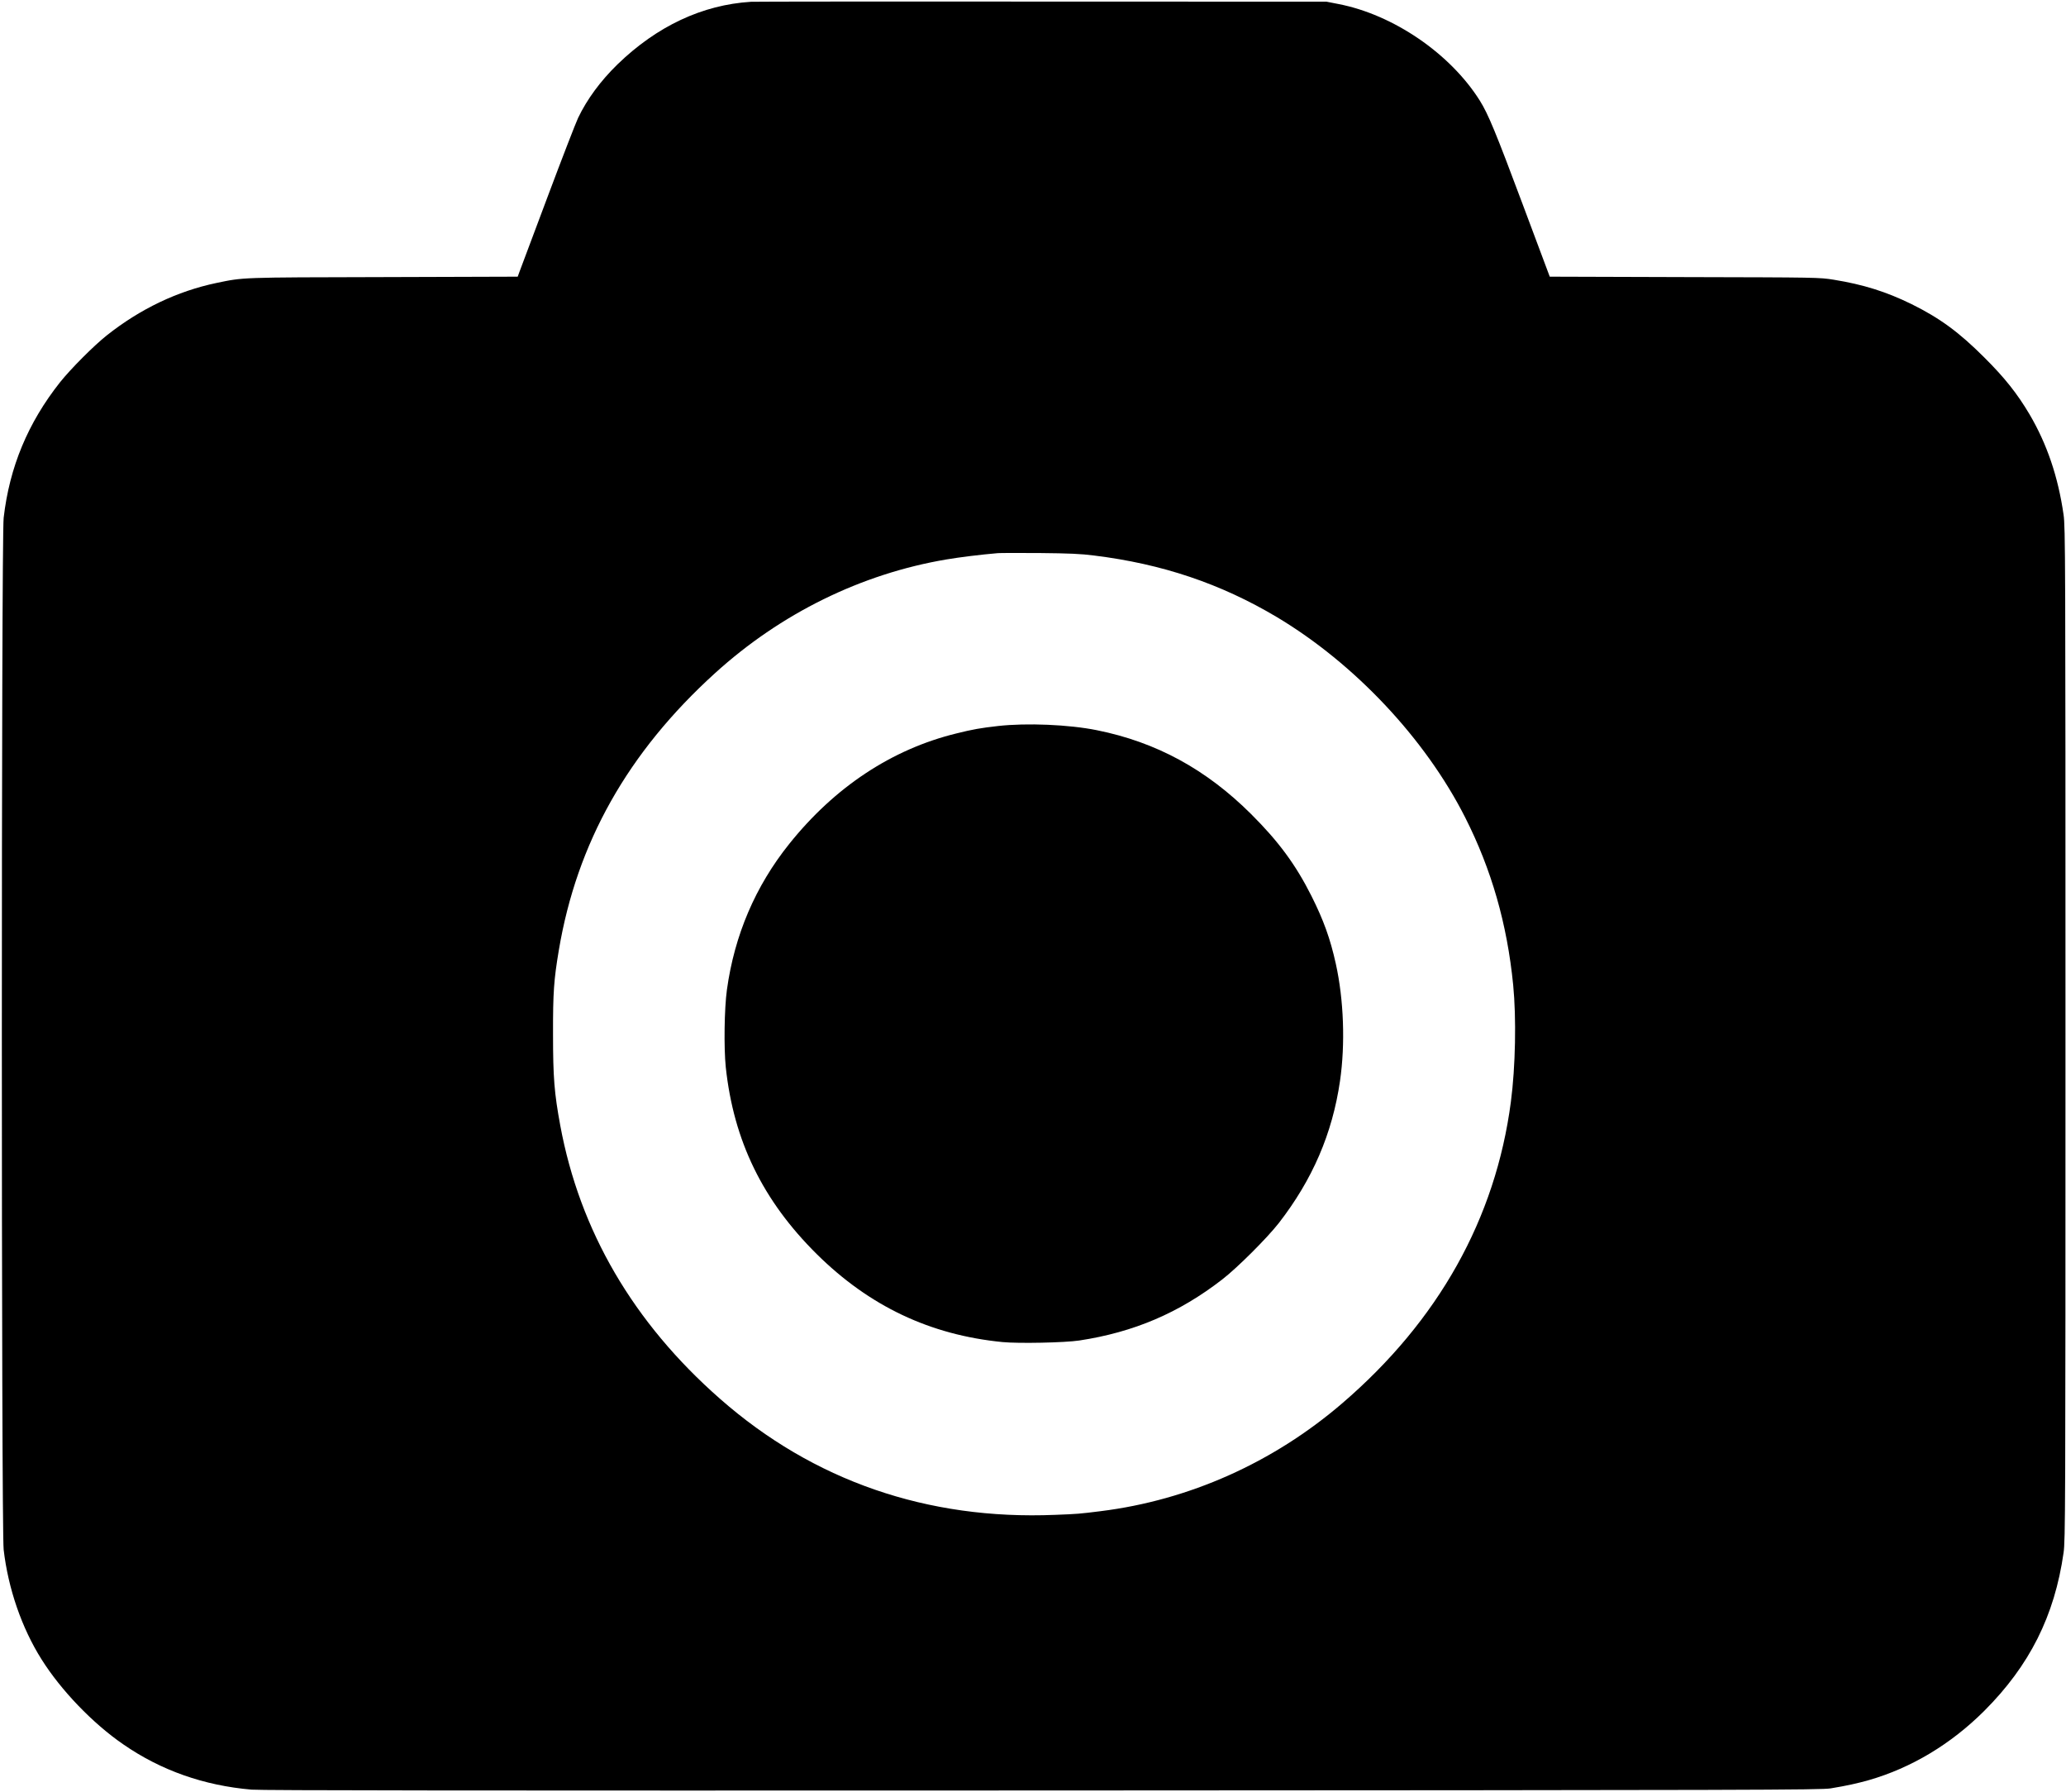
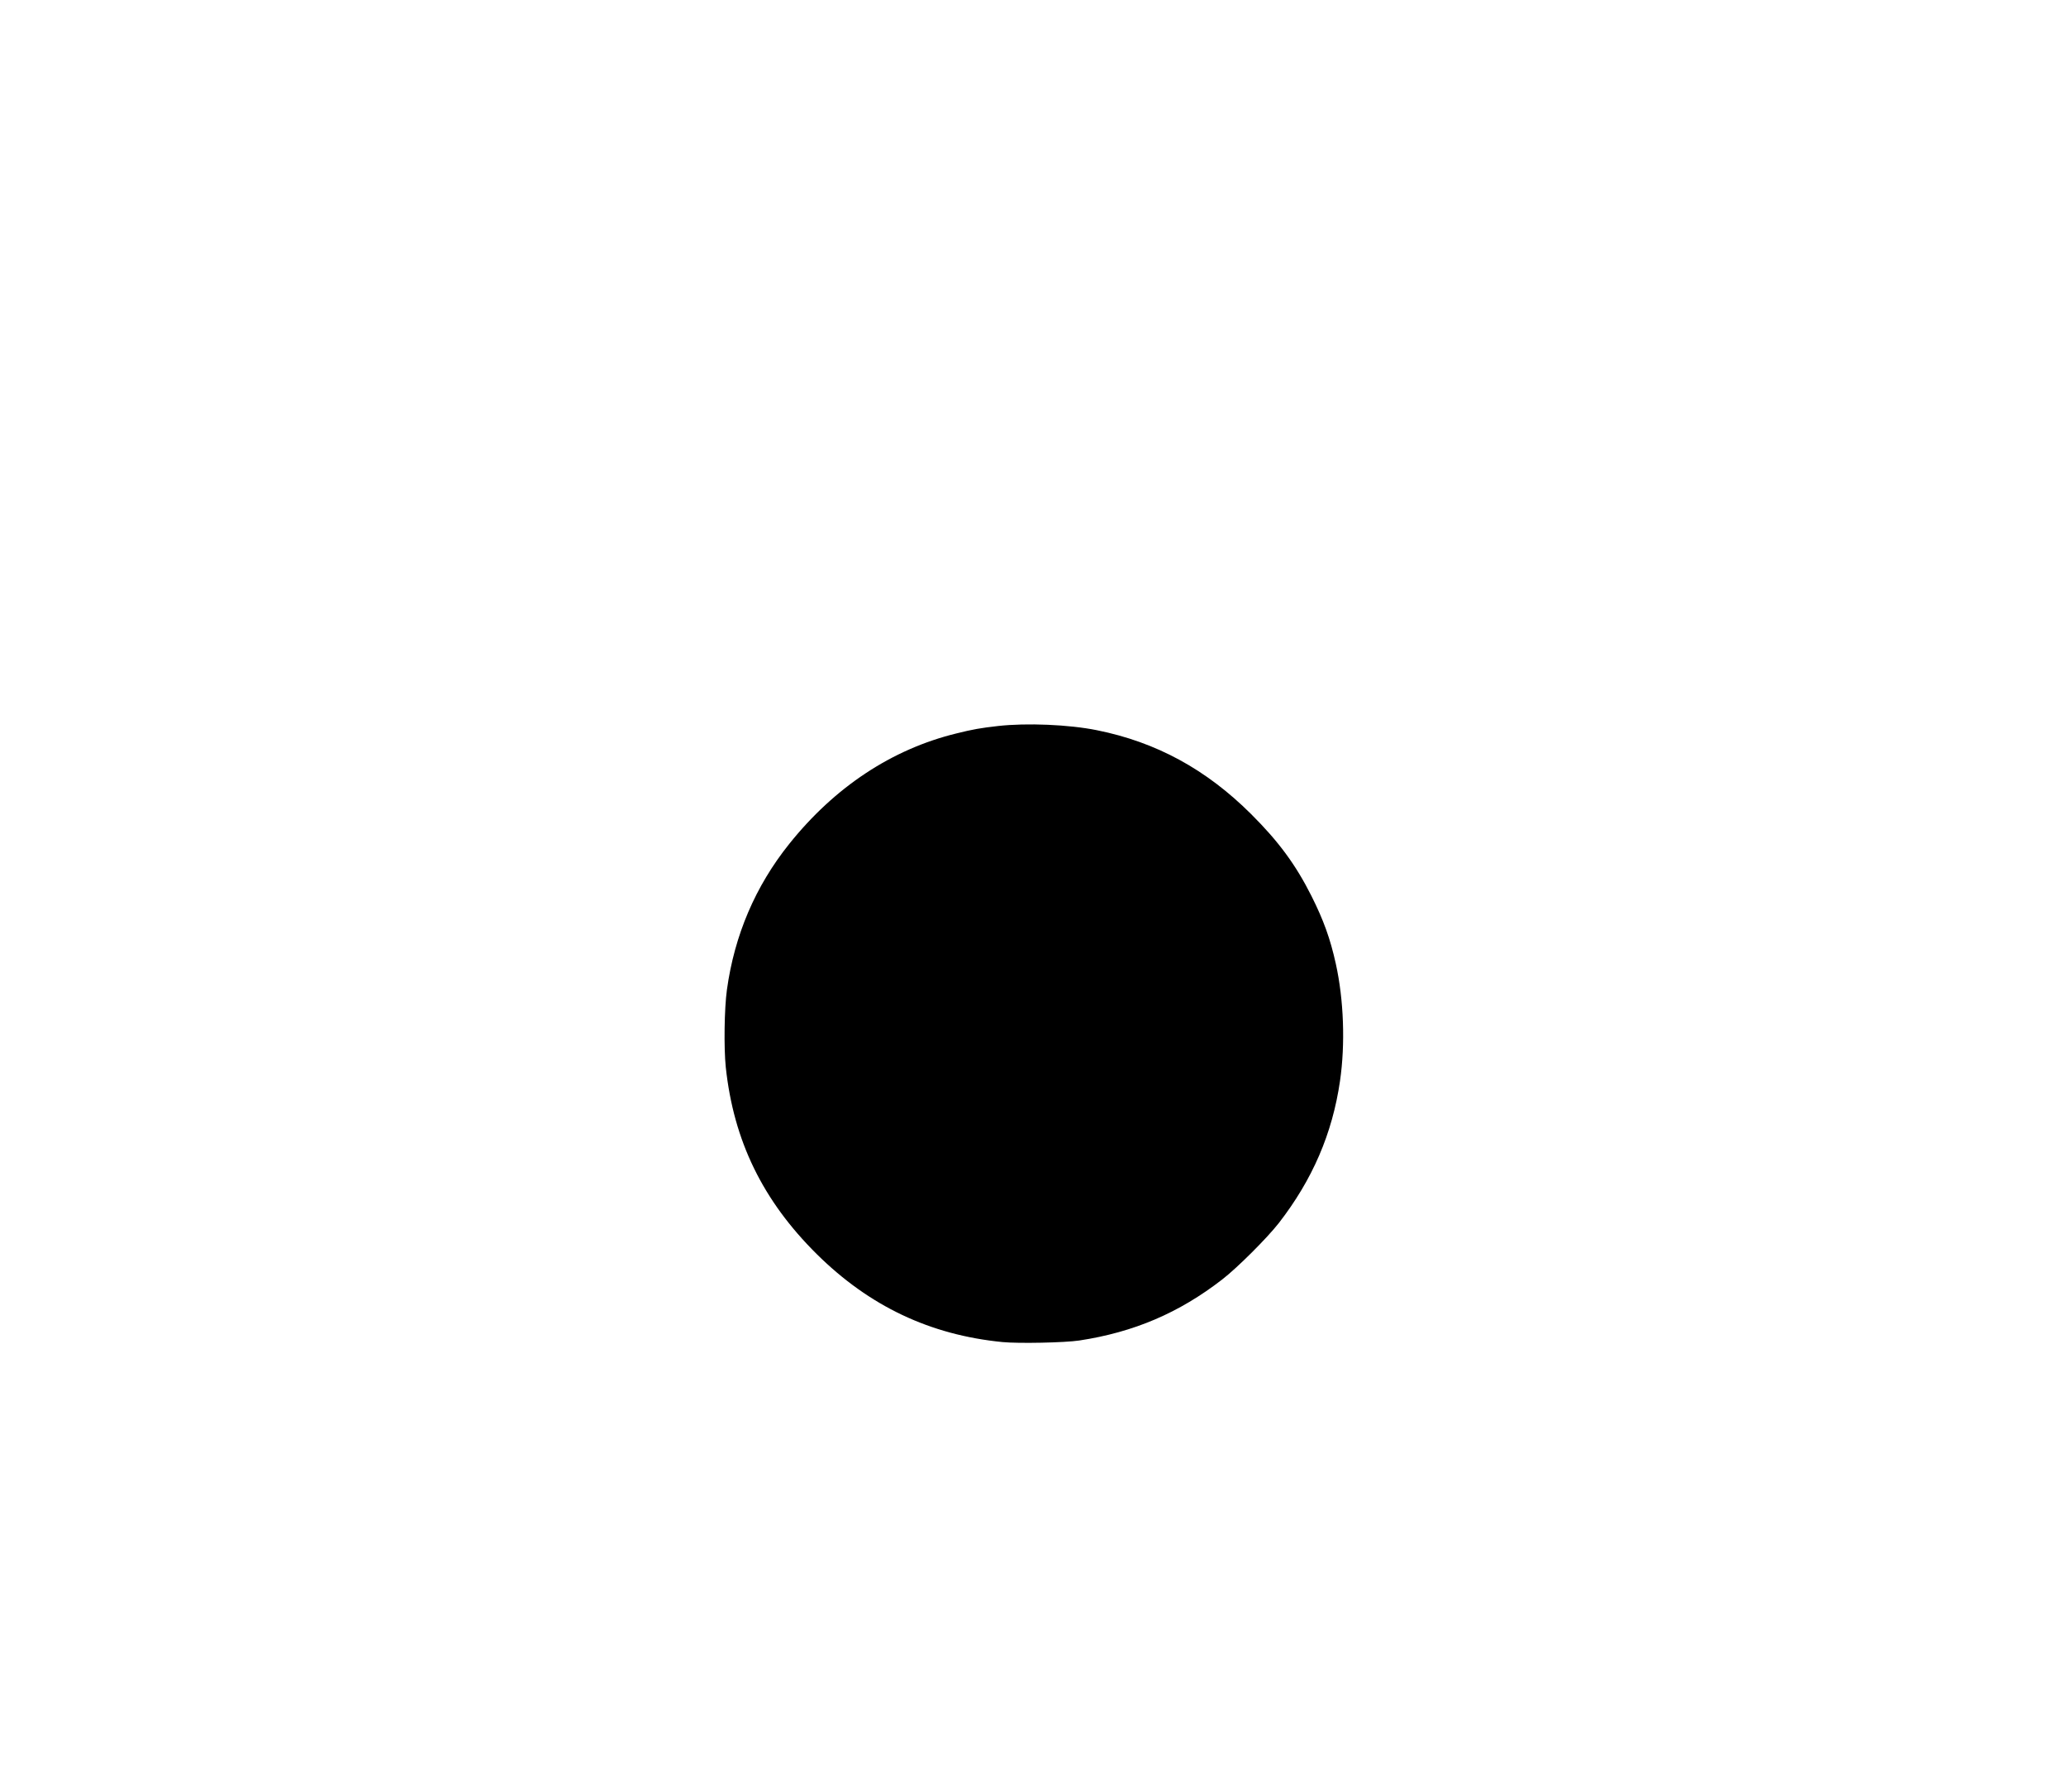
<svg xmlns="http://www.w3.org/2000/svg" version="1.0" width="1971pt" height="1709pt" viewBox="0 0 1971 1709" preserveAspectRatio="xMidYMid meet">
  <g transform="translate(0,1709) scale(0.1,-0.1)" fill="#000000" stroke="none">
-     <path d="M7165 17073 c-465 -29 -897 -232 -1274 -597 -162 -158 -291 -333 -376 -511 -23 -49 -154 -387 -290 -750 -136 -363 -256 -683 -267 -712 l-19 -52 -1282 -4 c-1380 -3 -1330 -2 -1592 -56 -375 -79 -726 -247 -1045 -499 -125 -99 -346 -321 -448 -449 -305 -386 -481 -807 -537 -1292 -23 -190 -23 -9652 0 -9842 43 -372 173 -747 360 -1044 186 -297 490 -613 781 -813 360 -249 770 -393 1224 -432 100 -8 2054 -10 7550 -8 6868 3 7422 5 7515 20 157 26 251 47 365 79 403 116 781 342 1100 660 433 433 671 906 757 1509 17 119 18 372 18 4950 0 4578 -1 4831 -18 4950 -52 362 -158 675 -326 960 -117 197 -236 347 -430 540 -242 242 -425 376 -696 510 -239 117 -457 186 -741 232 -138 22 -148 22 -1424 25 l-1285 4 -259 692 c-256 685 -328 859 -408 987 -282 449 -826 821 -1351 922 l-112 22 -2720 1 c-1496 1 -2742 0 -2770 -2z m3275 -5282 c648 -80 1205 -268 1740 -586 742 -443 1417 -1160 1798 -1912 251 -496 400 -1013 458 -1598 31 -316 22 -780 -22 -1115 -146 -1113 -691 -2087 -1609 -2875 -659 -566 -1461 -924 -2305 -1029 -200 -25 -221 -27 -433 -35 -1221 -51 -2308 325 -3198 1107 -827 726 -1338 1602 -1524 2607 -57 309 -69 458 -69 870 -1 399 8 519 55 800 172 1025 658 1888 1488 2642 629 572 1398 950 2211 1087 124 21 325 46 490 60 25 2 205 2 400 1 283 -3 389 -7 520 -24z" />
    <path d="M9520 10165 c-166 -19 -237 -31 -397 -71 -613 -150 -1159 -510 -1594 -1054 -322 -402 -522 -869 -594 -1390 -25 -180 -30 -553 -11 -739 75 -703 353 -1273 869 -1784 502 -496 1080 -770 1771 -838 154 -15 594 -6 733 15 520 79 951 263 1363 582 145 112 428 395 540 538 321 414 511 853 584 1356 51 351 36 774 -40 1117 -53 240 -117 417 -233 648 -150 298 -313 519 -575 780 -430 428 -905 686 -1471 800 -267 54 -670 71 -945 40z" />
  </g>
</svg>